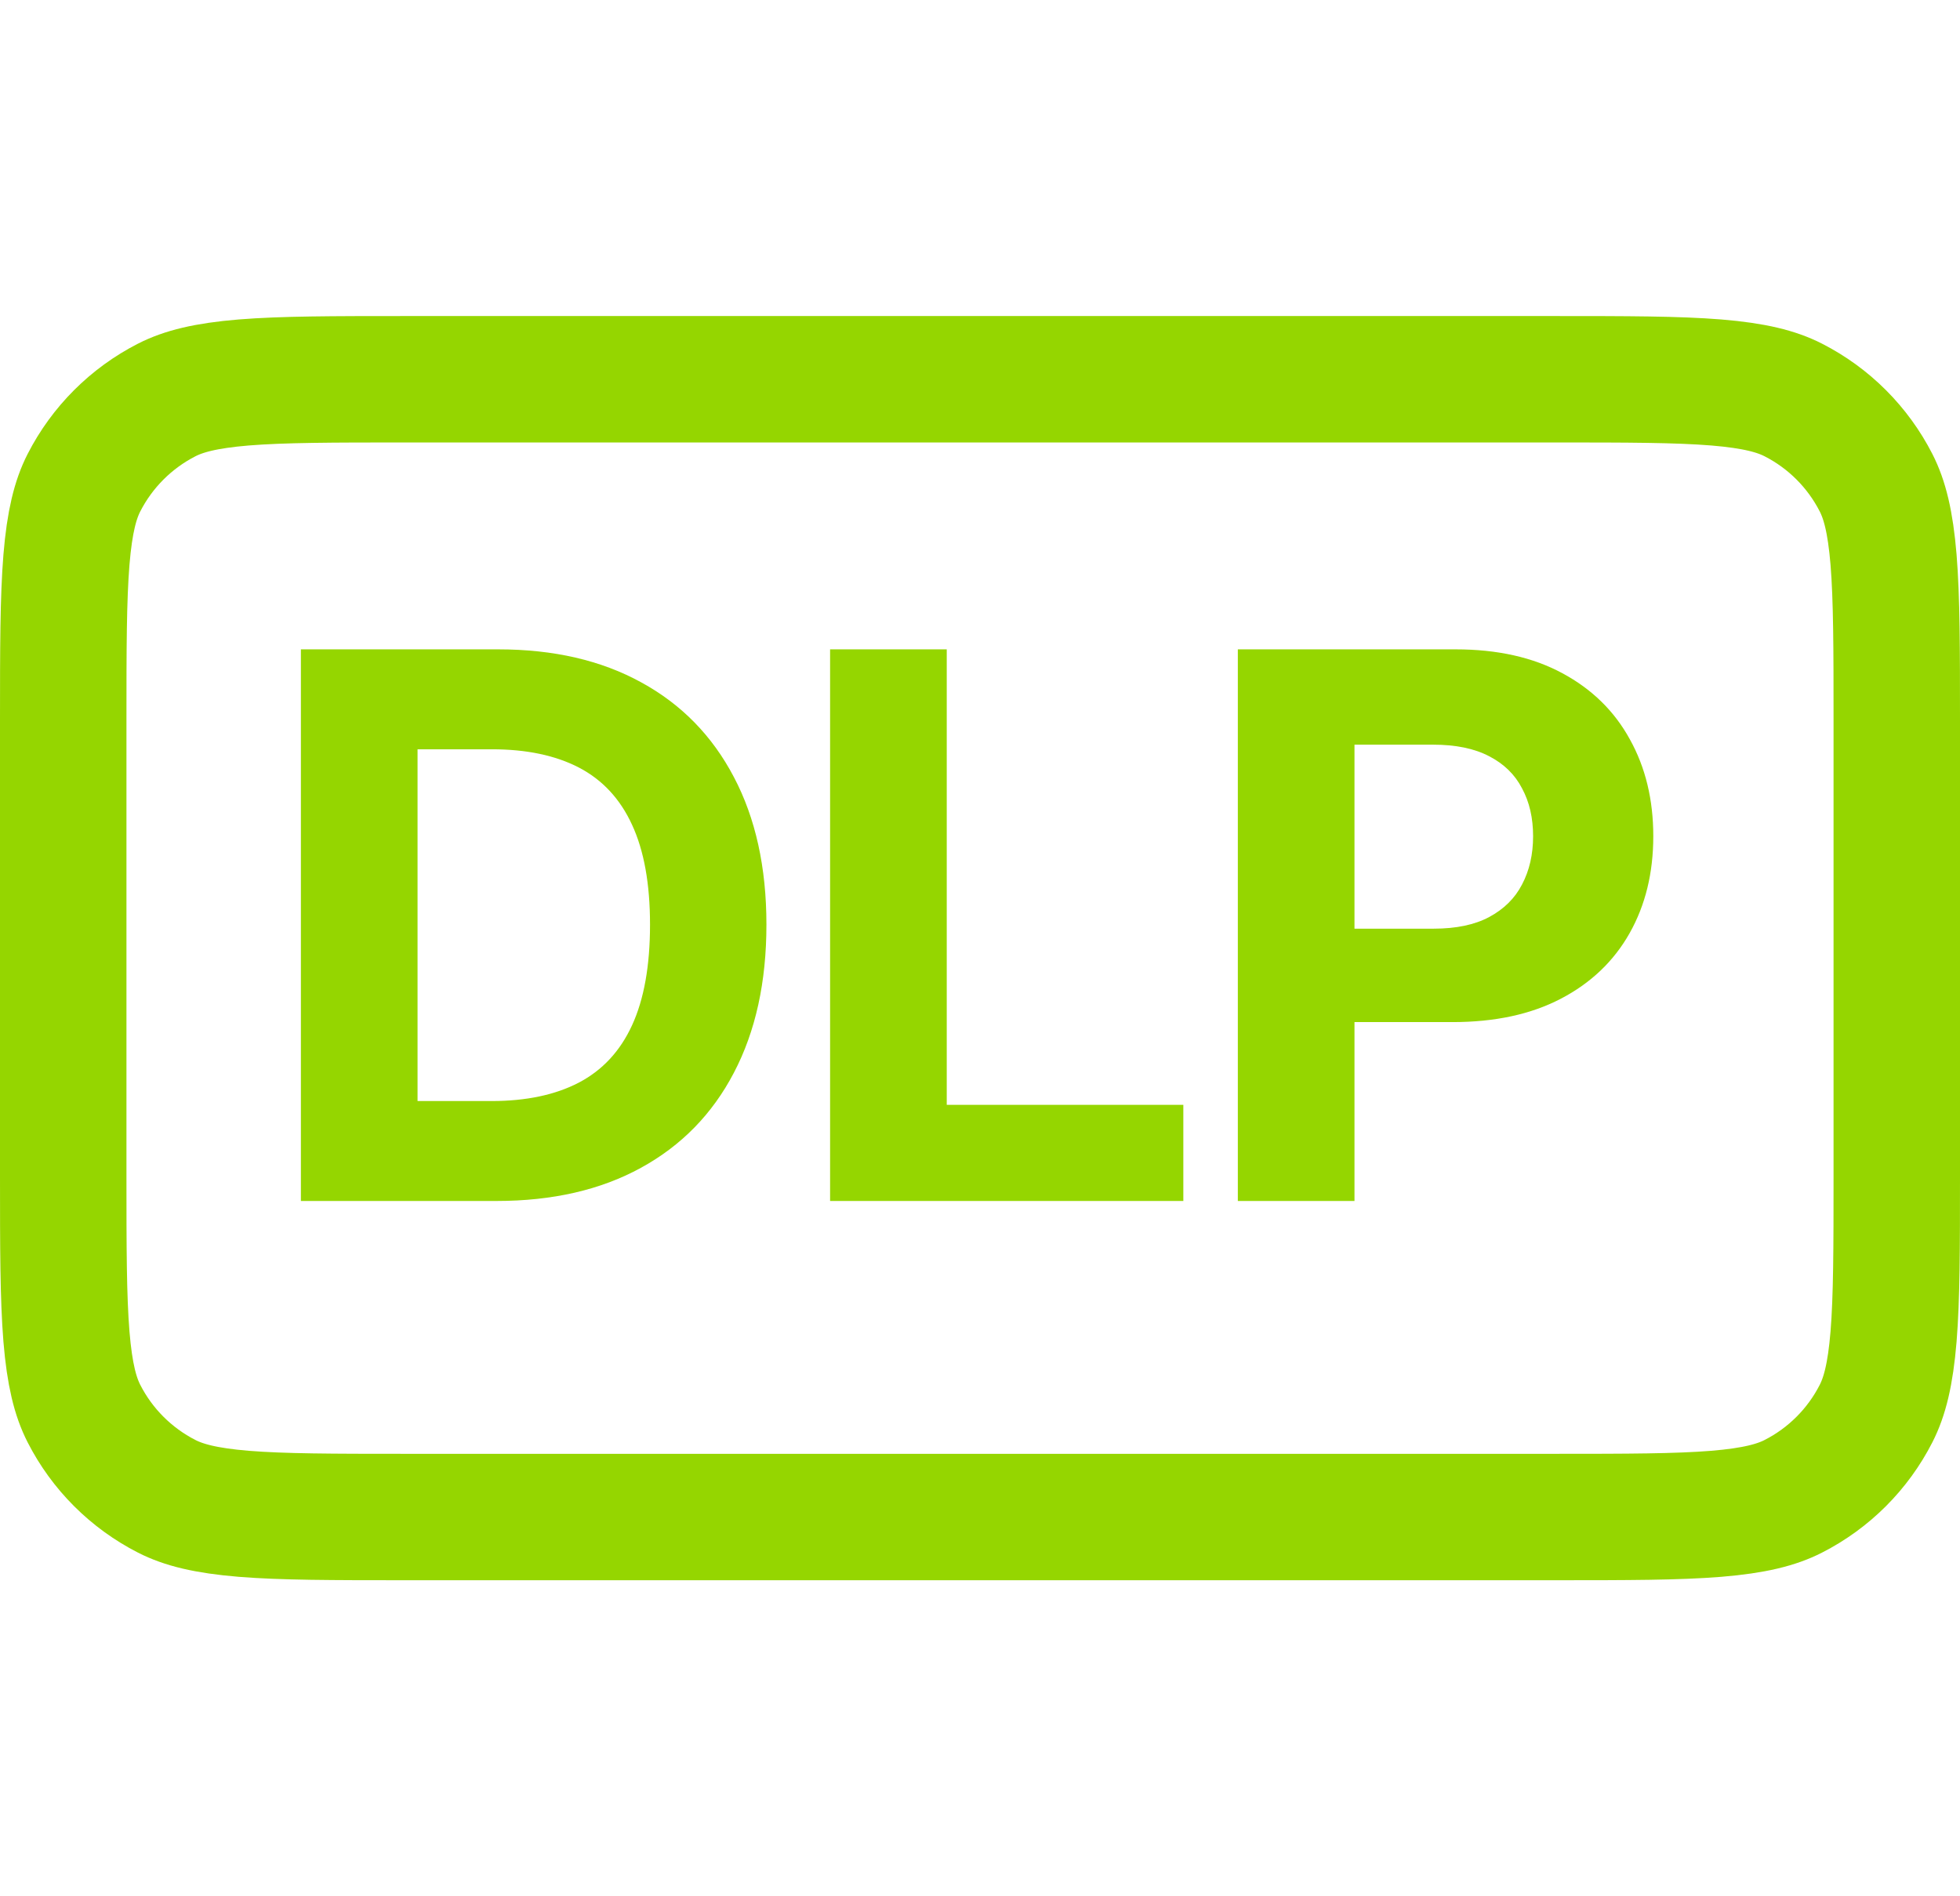
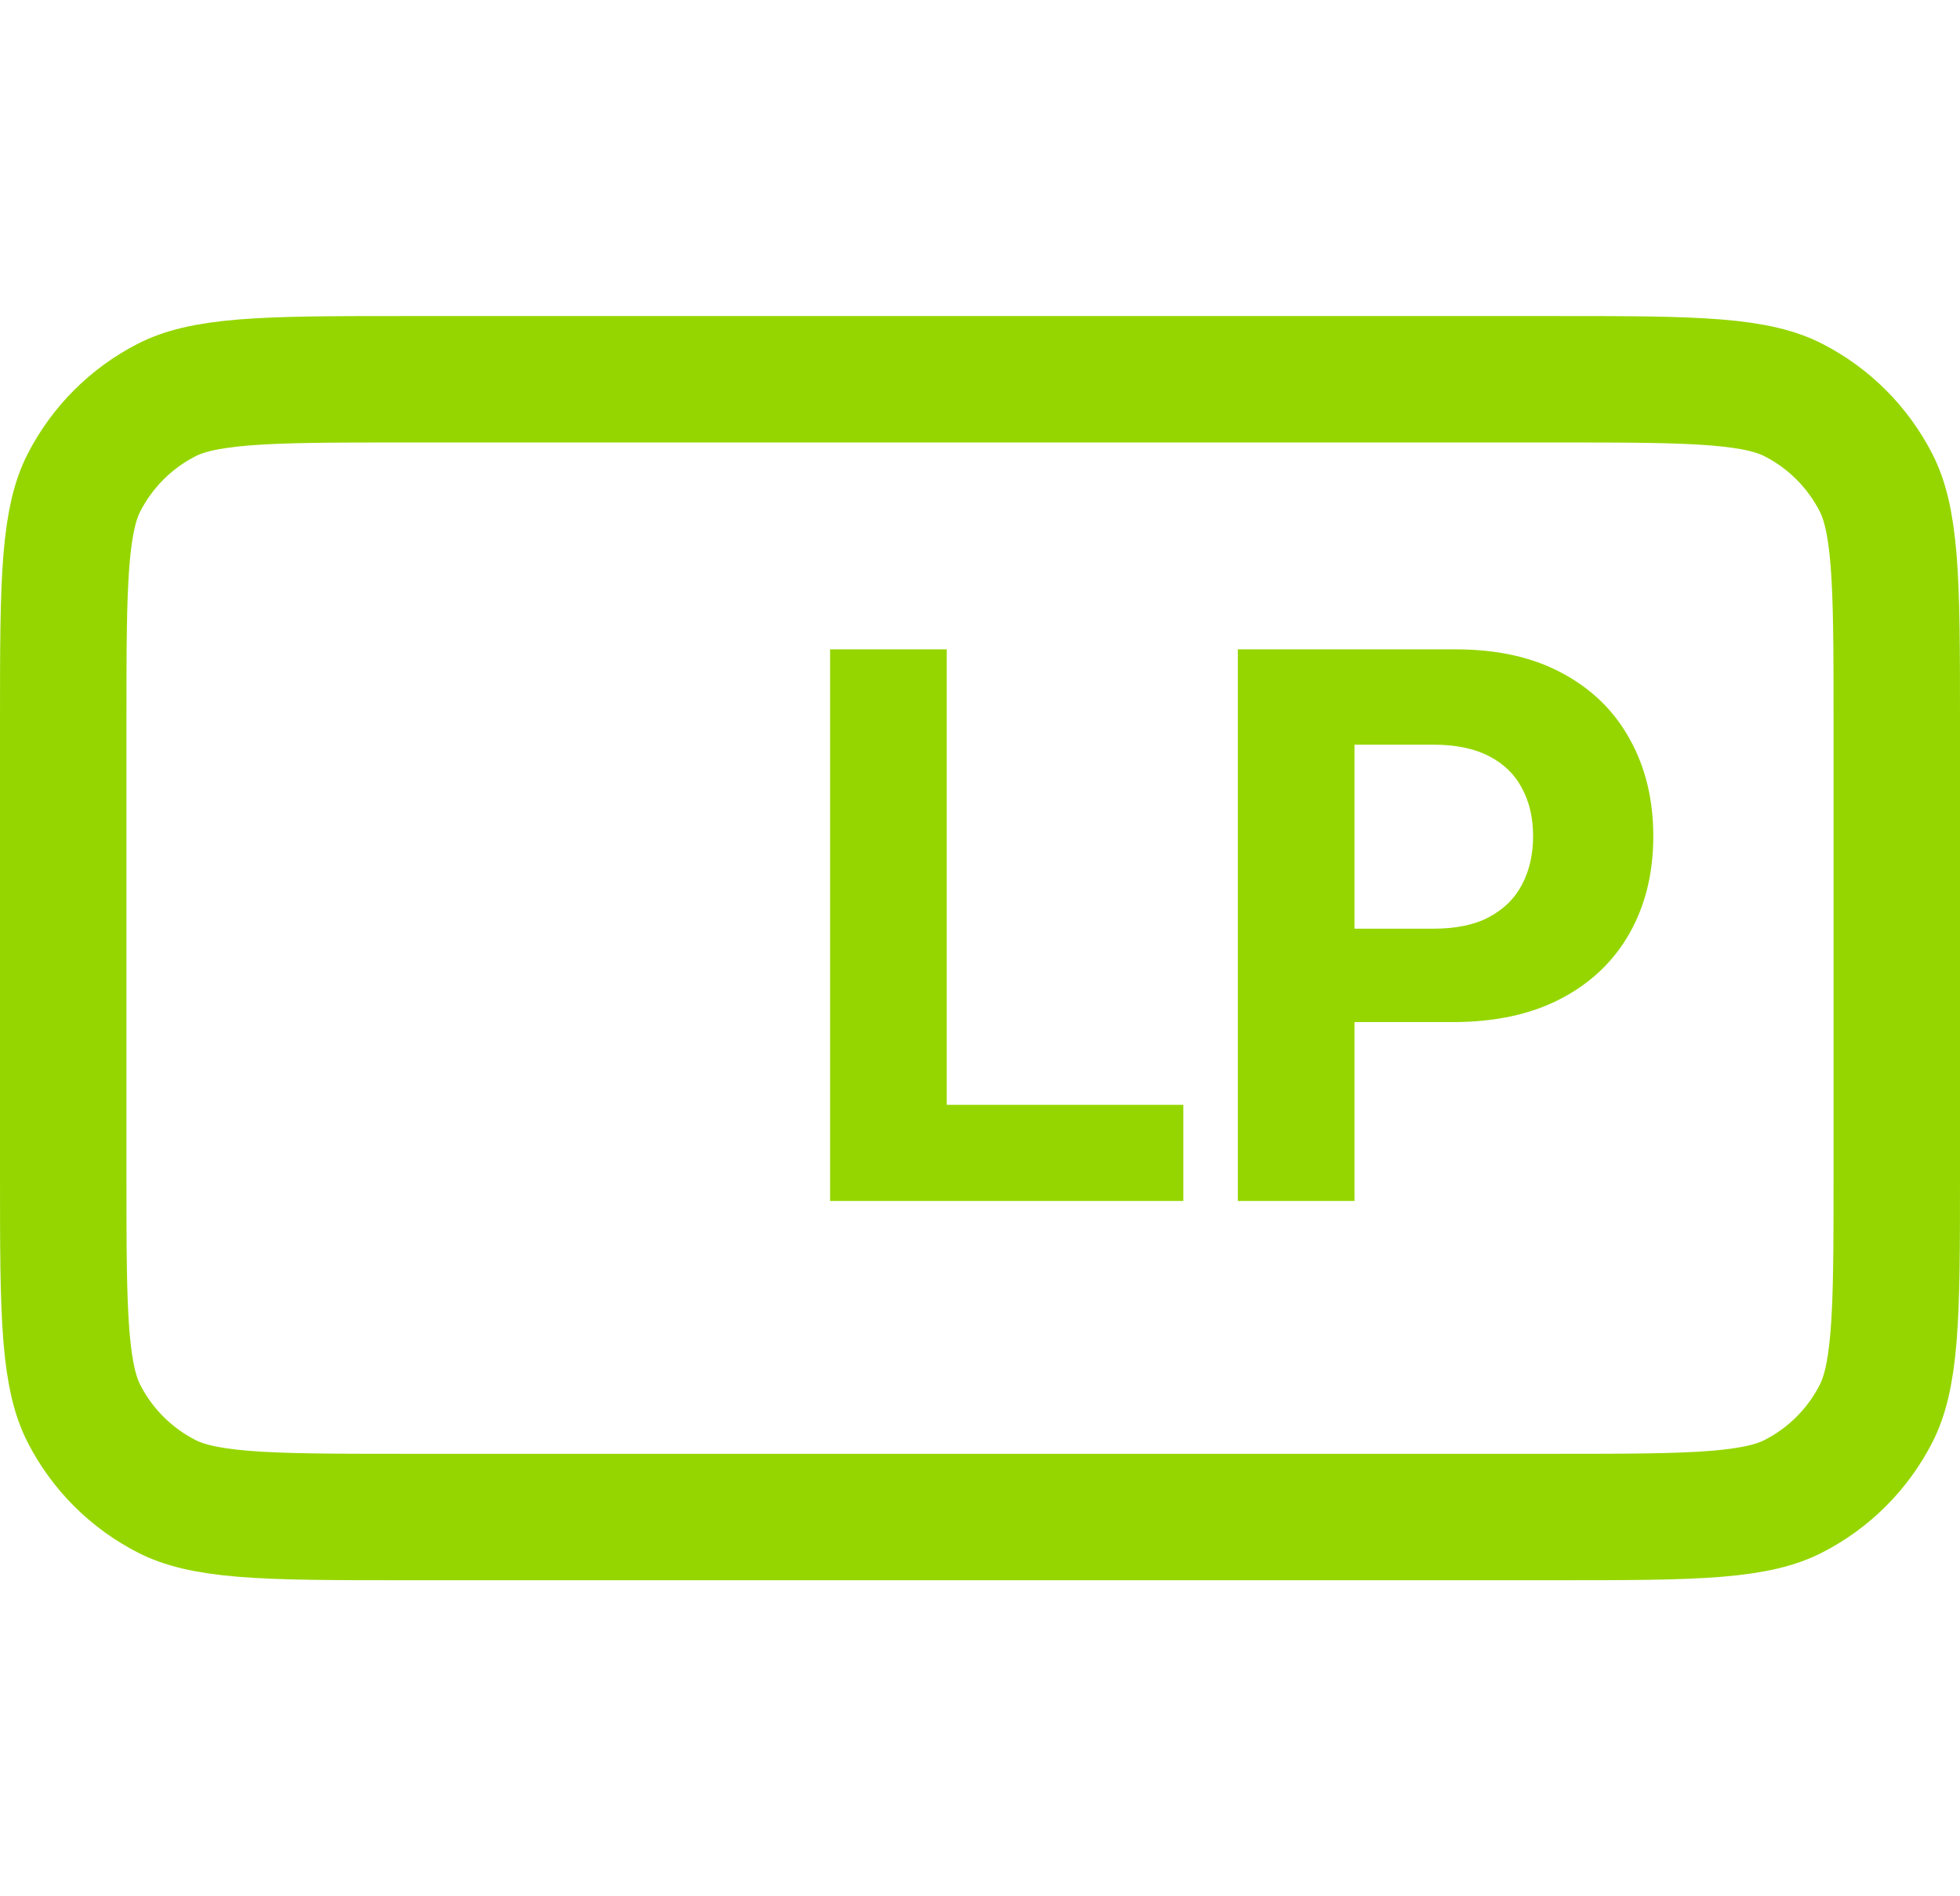
<svg xmlns="http://www.w3.org/2000/svg" width="31" height="30" viewBox="0 0 31 30" fill="none">
-   <path d="M7.852 19H4.759V10.273H7.878C8.756 10.273 9.511 10.447 10.145 10.797C10.778 11.143 11.266 11.642 11.607 12.293C11.95 12.943 12.122 13.722 12.122 14.628C12.122 15.537 11.95 16.318 11.607 16.972C11.266 17.625 10.776 18.126 10.136 18.476C9.5 18.825 8.739 19 7.852 19ZM6.604 17.419H7.776C8.321 17.419 8.78 17.322 9.152 17.129C9.527 16.933 9.808 16.631 9.996 16.222C10.186 15.81 10.281 15.278 10.281 14.628C10.281 13.983 10.186 13.456 9.996 13.047C9.808 12.638 9.528 12.337 9.156 12.143C8.784 11.95 8.325 11.854 7.78 11.854H6.604V17.419Z" fill="#95D600" />
  <path d="M13.129 19V10.273H14.974V17.479H18.716V19H13.129Z" fill="#95D600" />
  <path d="M19.578 19V10.273H23.021C23.683 10.273 24.247 10.399 24.713 10.652C25.178 10.902 25.534 11.25 25.778 11.696C26.025 12.139 26.149 12.65 26.149 13.23C26.149 13.81 26.024 14.321 25.774 14.764C25.524 15.207 25.161 15.553 24.687 15.8C24.215 16.047 23.644 16.17 22.974 16.17H20.779V14.692H22.676C23.031 14.692 23.323 14.631 23.553 14.508C23.786 14.383 23.96 14.212 24.073 13.993C24.19 13.771 24.248 13.517 24.248 13.23C24.248 12.94 24.19 12.688 24.073 12.472C23.96 12.253 23.786 12.084 23.553 11.964C23.32 11.842 23.025 11.781 22.667 11.781H21.423V19H19.578Z" fill="#95D600" />
  <path d="M1 11.4C1 10.263 1.001 9.471 1.051 8.854C1.101 8.249 1.193 7.901 1.327 7.638C1.615 7.074 2.074 6.615 2.638 6.327C2.901 6.193 3.249 6.101 3.854 6.051C4.471 6.001 5.263 6 6.4 6H24.6C25.737 6 26.529 6.001 27.146 6.051C27.751 6.101 28.099 6.193 28.362 6.327C28.927 6.615 29.385 7.074 29.673 7.638C29.807 7.901 29.899 8.249 29.949 8.854C29.999 9.471 30 10.263 30 11.4V18.6C30 19.737 29.999 20.529 29.949 21.146C29.899 21.751 29.807 22.099 29.673 22.362C29.385 22.927 28.927 23.385 28.362 23.673C28.099 23.807 27.751 23.899 27.146 23.949C26.529 23.999 25.737 24 24.6 24H6.4C5.263 24 4.471 23.999 3.854 23.949C3.249 23.899 2.901 23.807 2.638 23.673C2.074 23.385 1.615 22.927 1.327 22.362C1.193 22.099 1.101 21.751 1.051 21.146C1.001 20.529 1 19.737 1 18.6V11.4Z" stroke="#95D600" stroke-width="2" />
</svg>